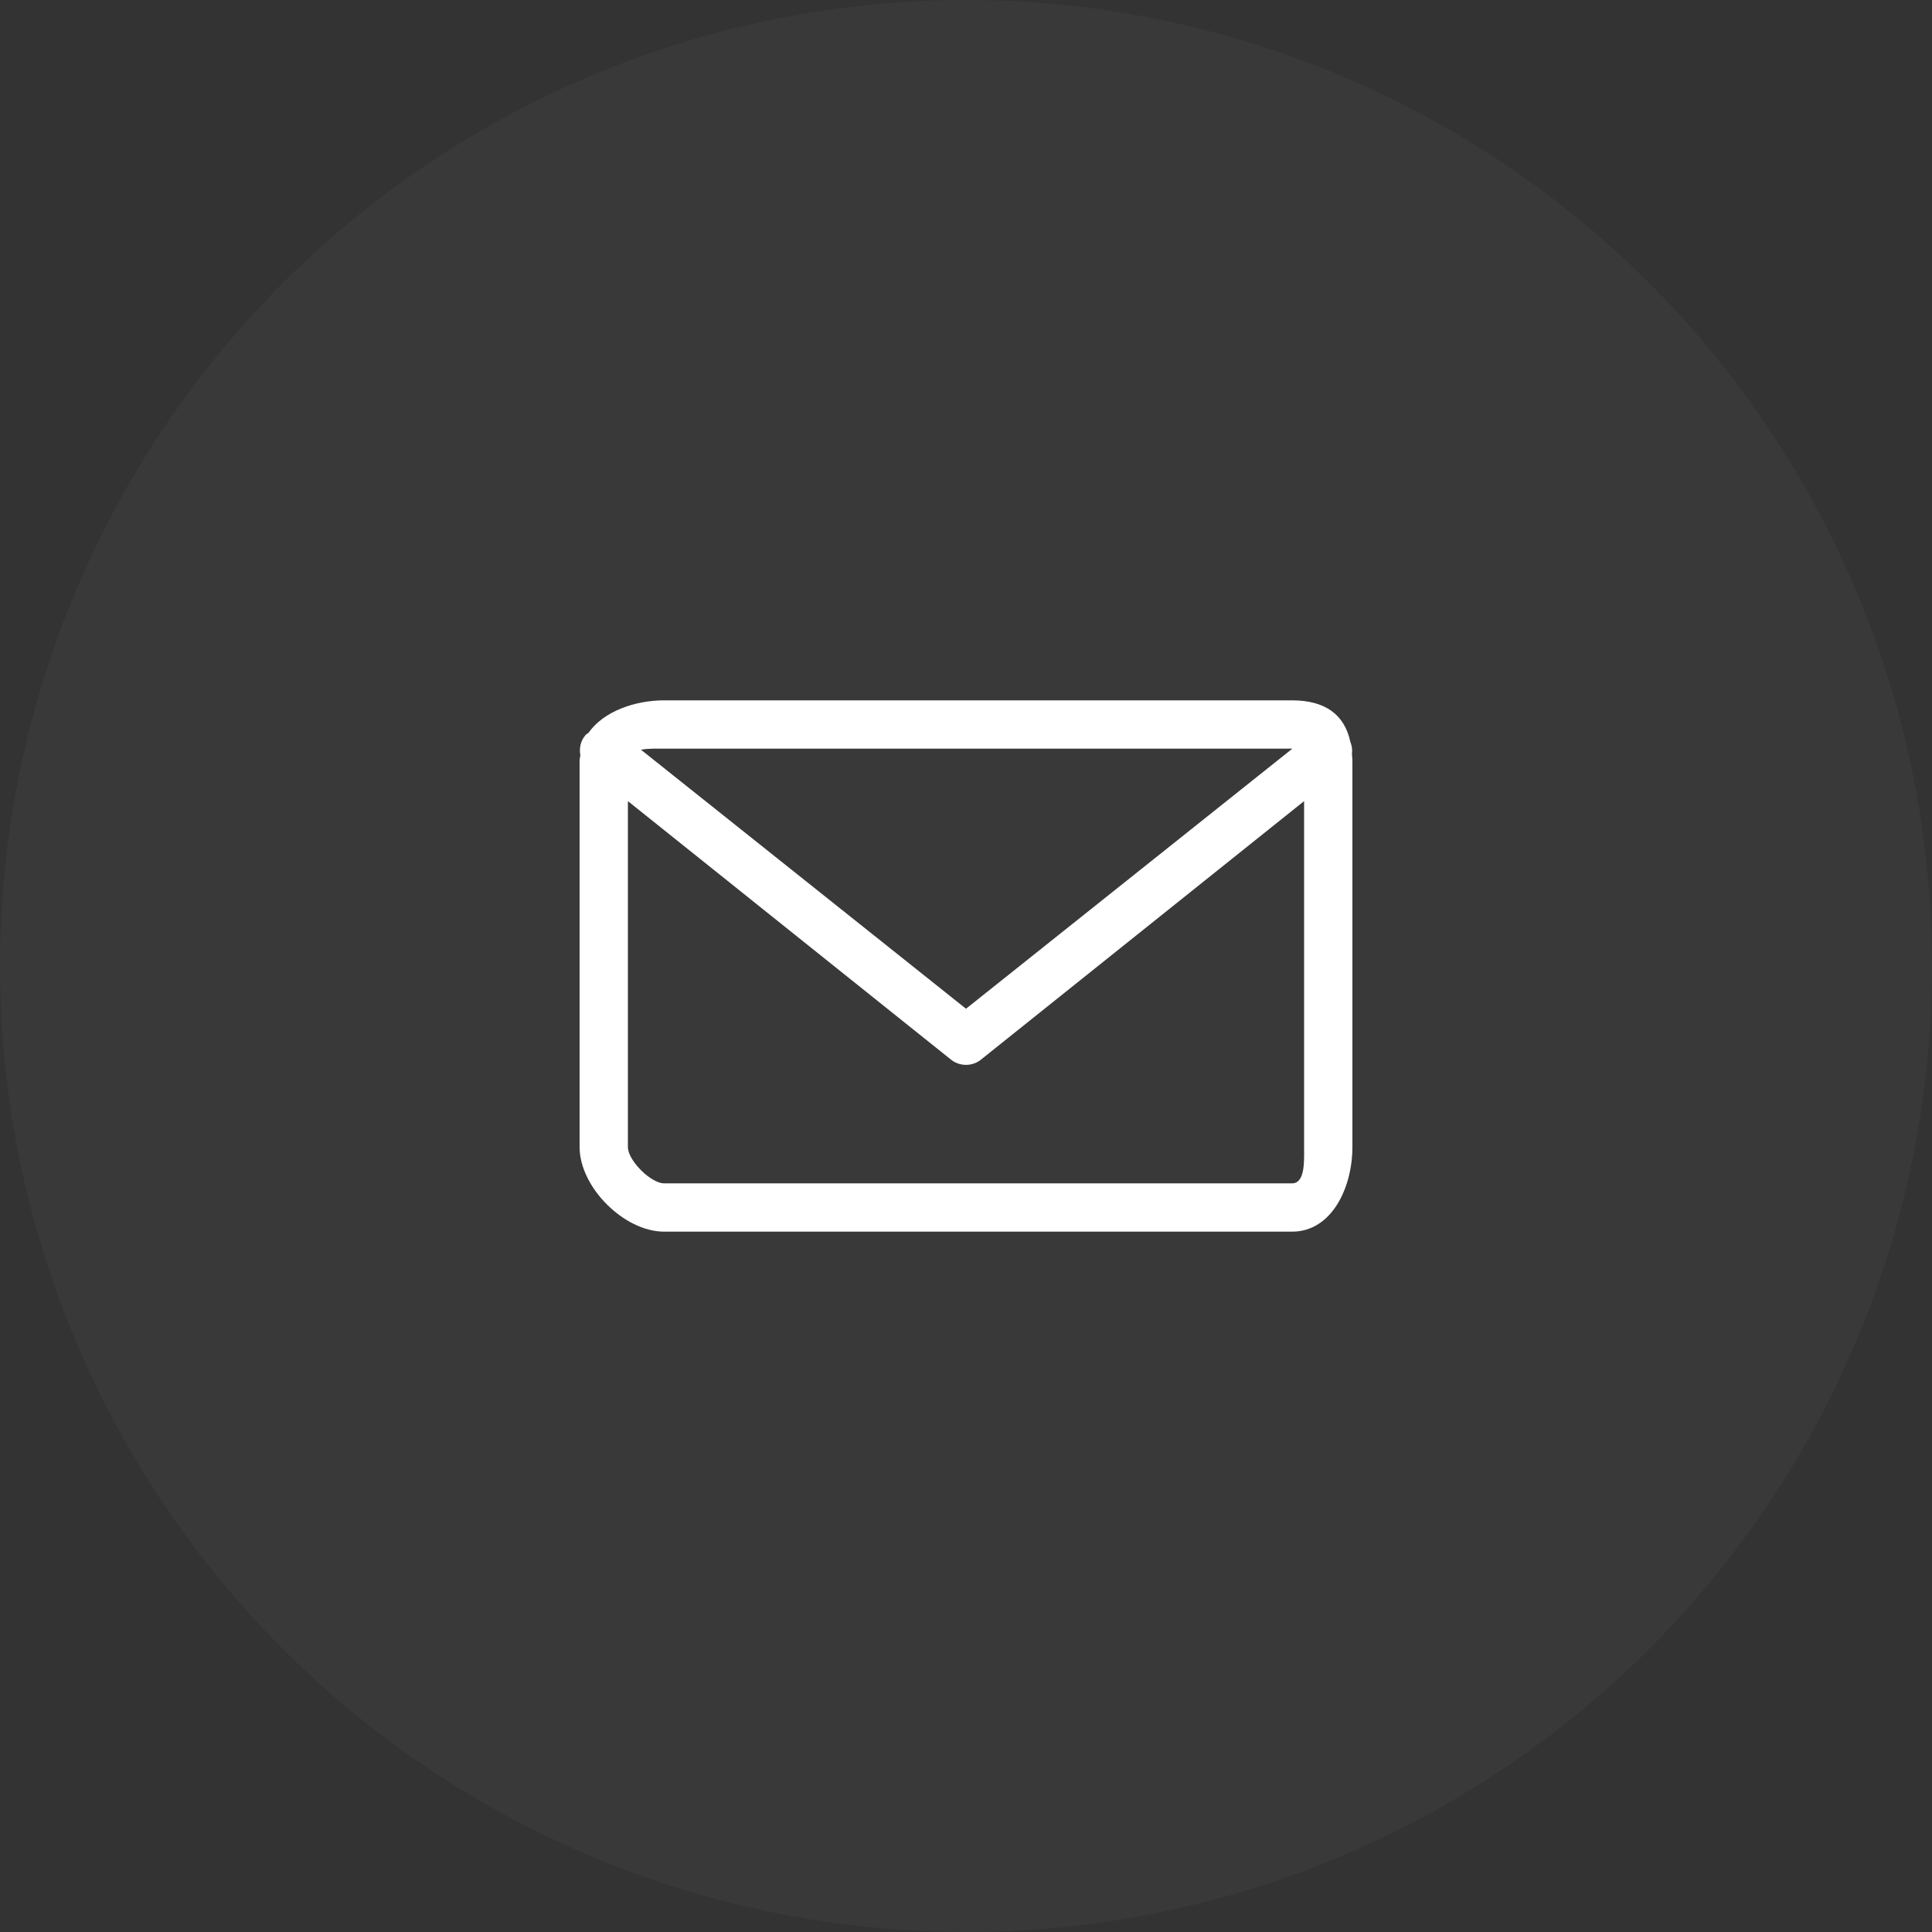
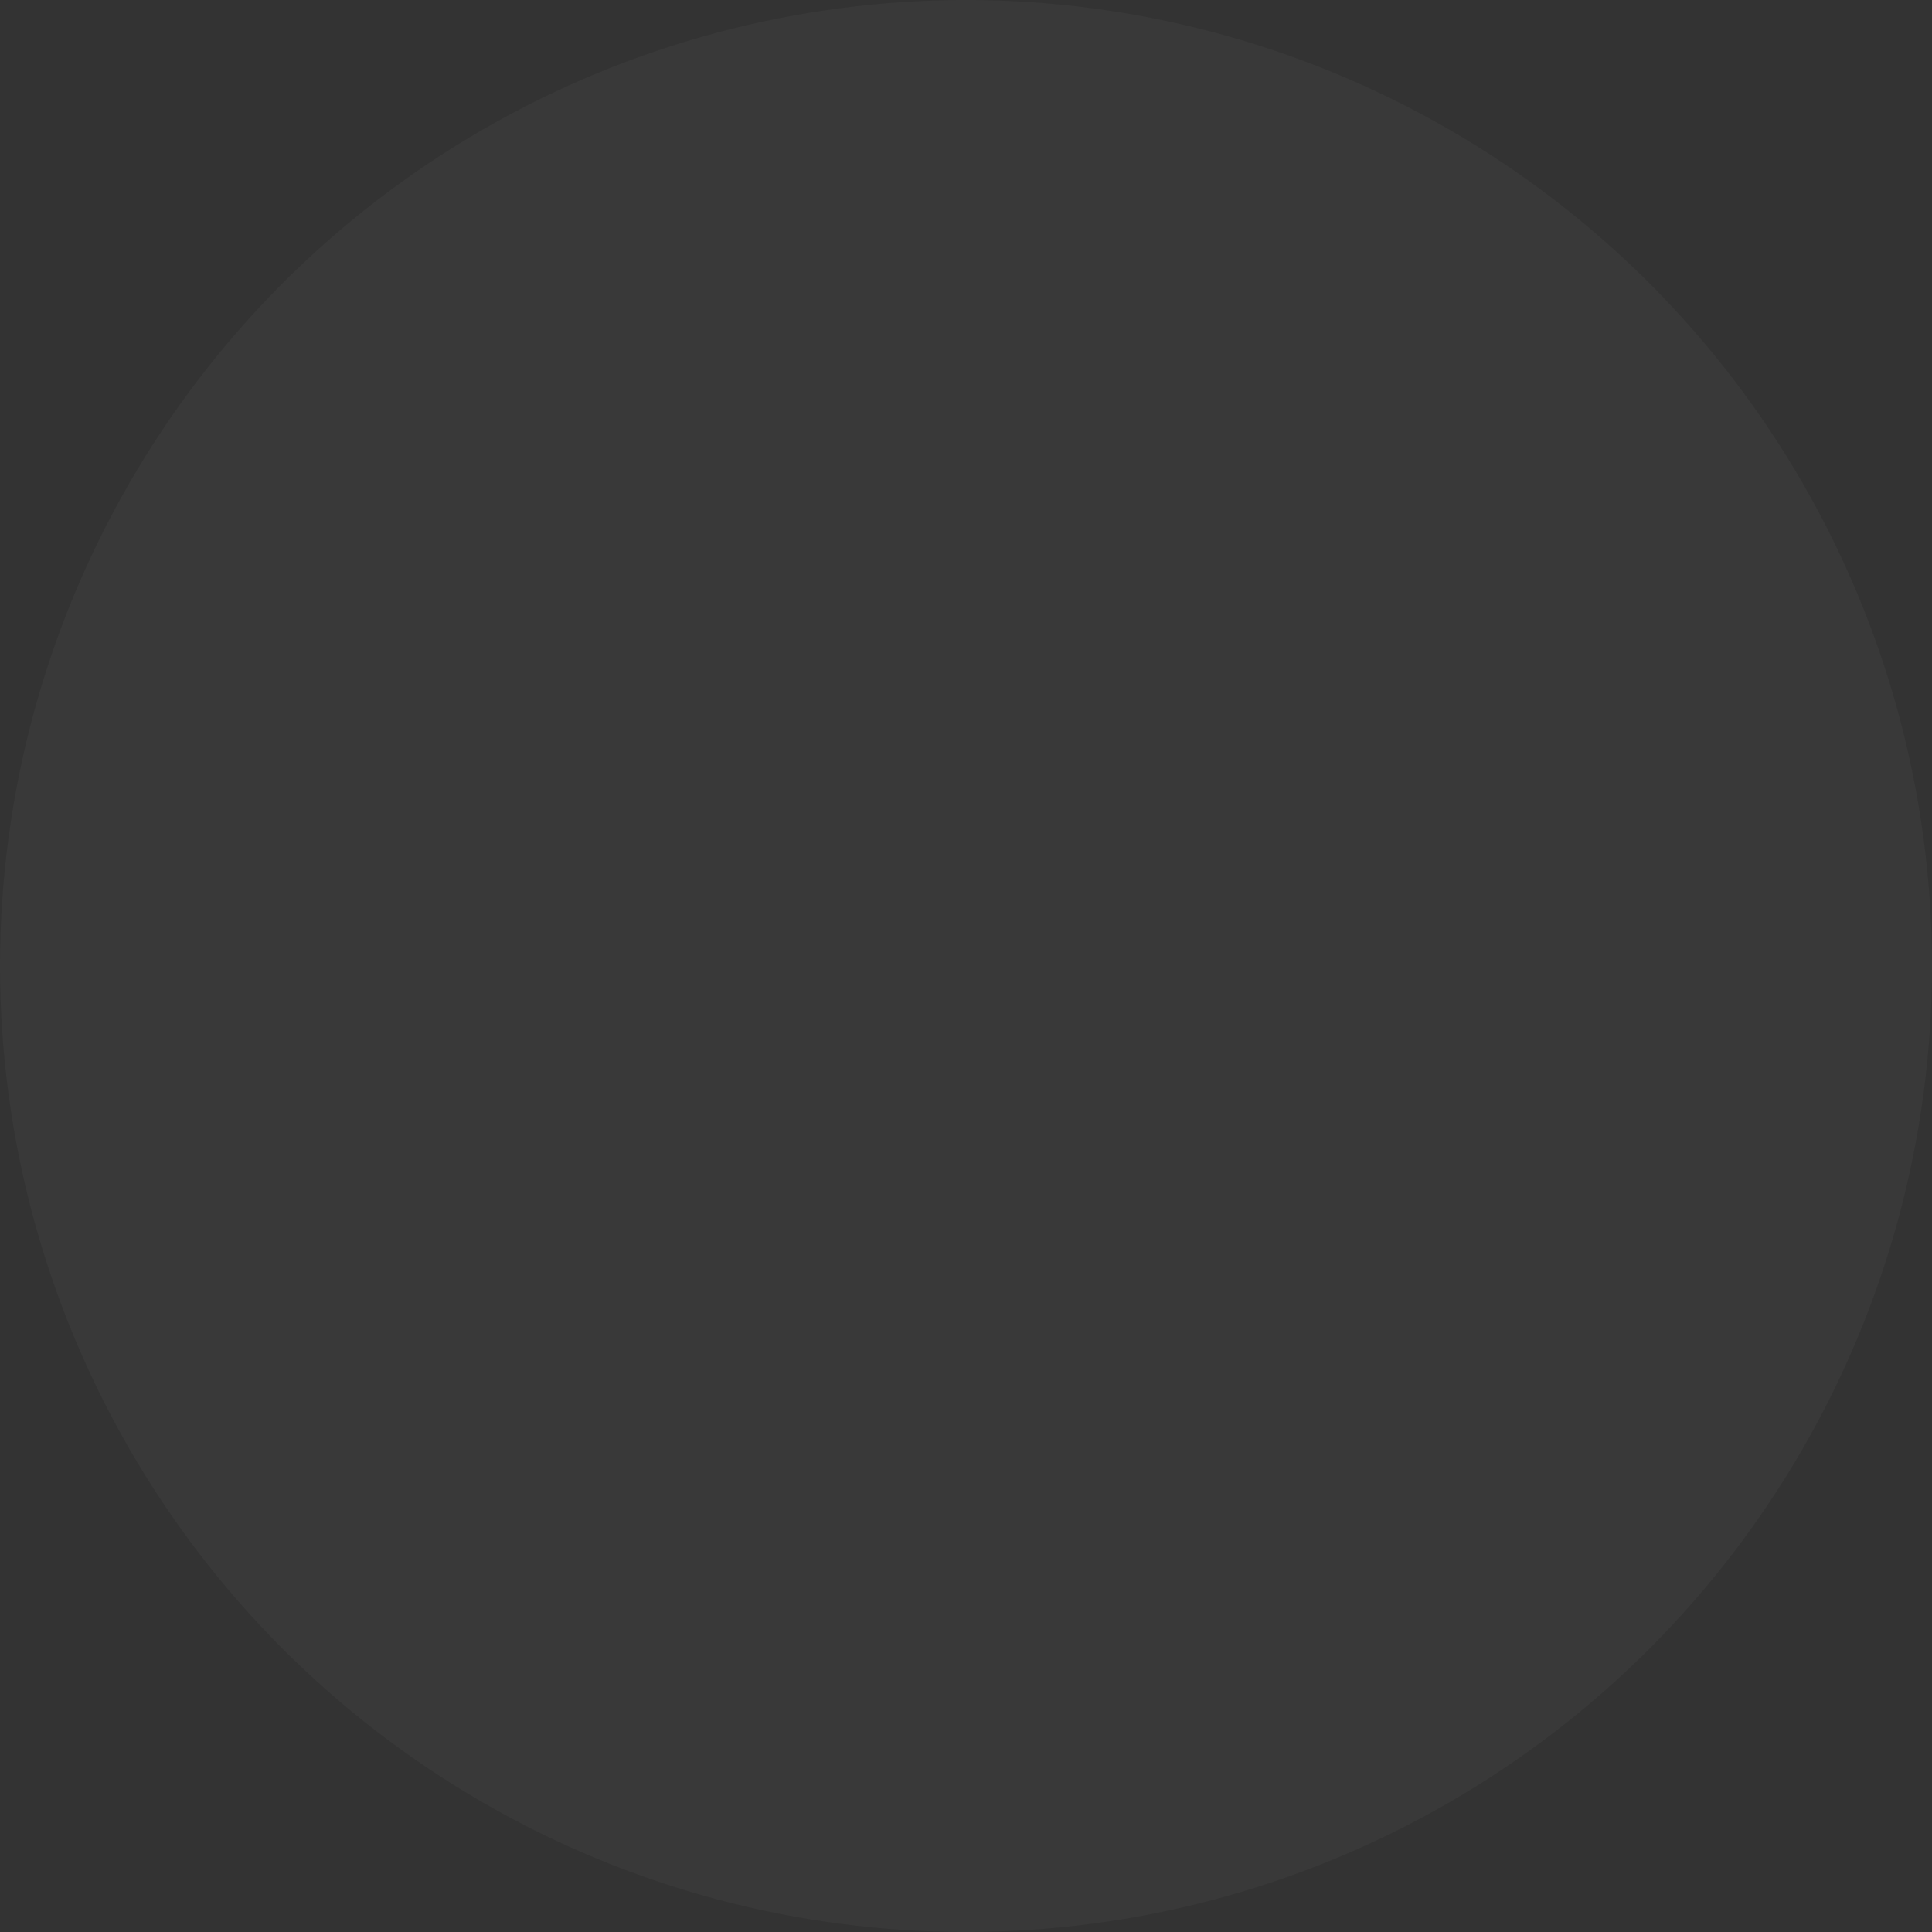
<svg xmlns="http://www.w3.org/2000/svg" version="1.1" id="icon" x="0px" y="0px" width="80px" height="80px" viewBox="0 0 80 80" enable-background="new 0 0 80 80" xml:space="preserve">
  <rect x="0" y="0" width="80" height="80" fill="#333333" stroke="none" />
  <circle id="circle" fill="#FFFFFF" opacity="0.03" cx="40" cy="40" r="40" />
  <g id="mail">
    <g>
-       <path fill="#FFFFFF" d="M55.981,31.225c0.022-0.171,0-0.342-0.066-0.505C55.674,29.585,54.869,29,53.5,29h-26    c-1.209,0-2.509,0.455-3.128,1.341c-0.042,0.035-0.091,0.056-0.128,0.099c-0.207,0.239-0.266,0.545-0.212,0.834    C24.023,31.35,24,31.419,24,31.5v16c0,1.656,1.843,3.5,3.5,3.5h26c1.657,0,2.5-1.844,2.5-3.5v-16    C56,31.402,55.987,31.316,55.981,31.225z M27.5,31h26.014L40,41.77L26.541,31.044C26.848,30.987,27.224,31,27.5,31z M53.5,49h-26    c-0.551,0-1.5-0.949-1.5-1.5V33.173L39.345,43.85c0.188,0.162,0.422,0.244,0.655,0.244s0.467-0.082,0.654-0.244L54,33.173V47.5    C54,48.051,54.052,49,53.5,49z" />
-     </g>
+       </g>
  </g>
</svg>